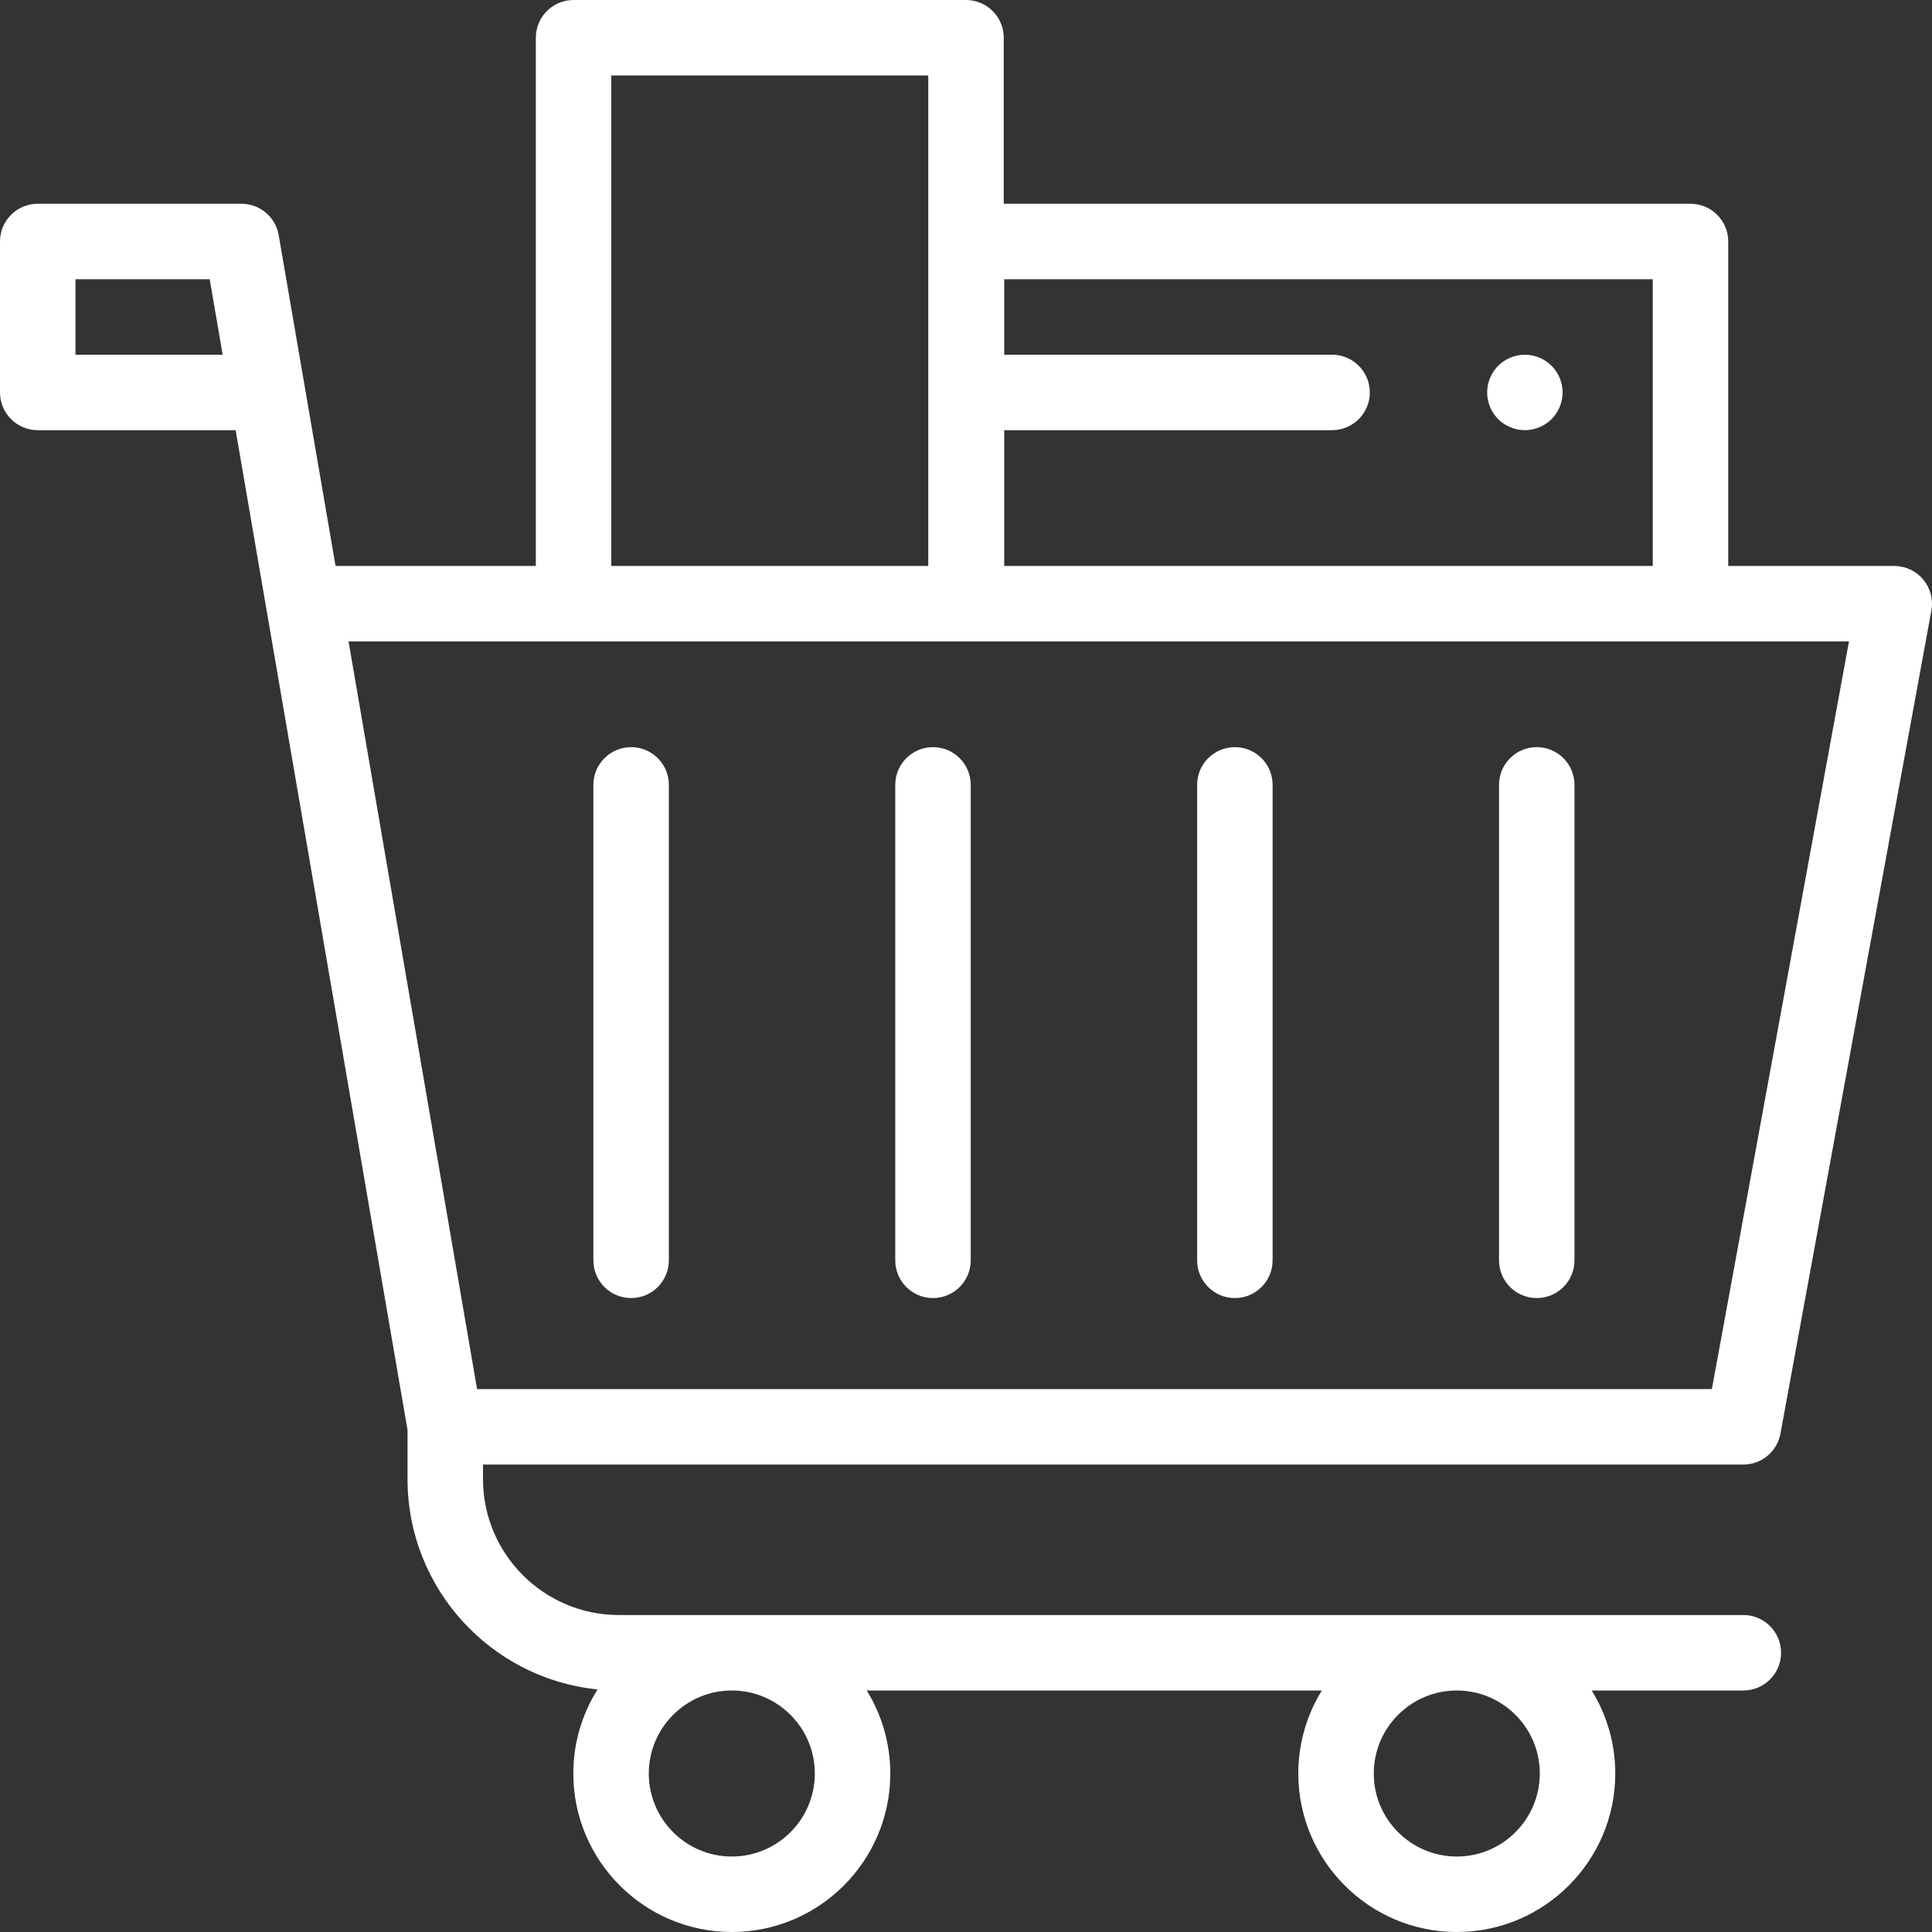
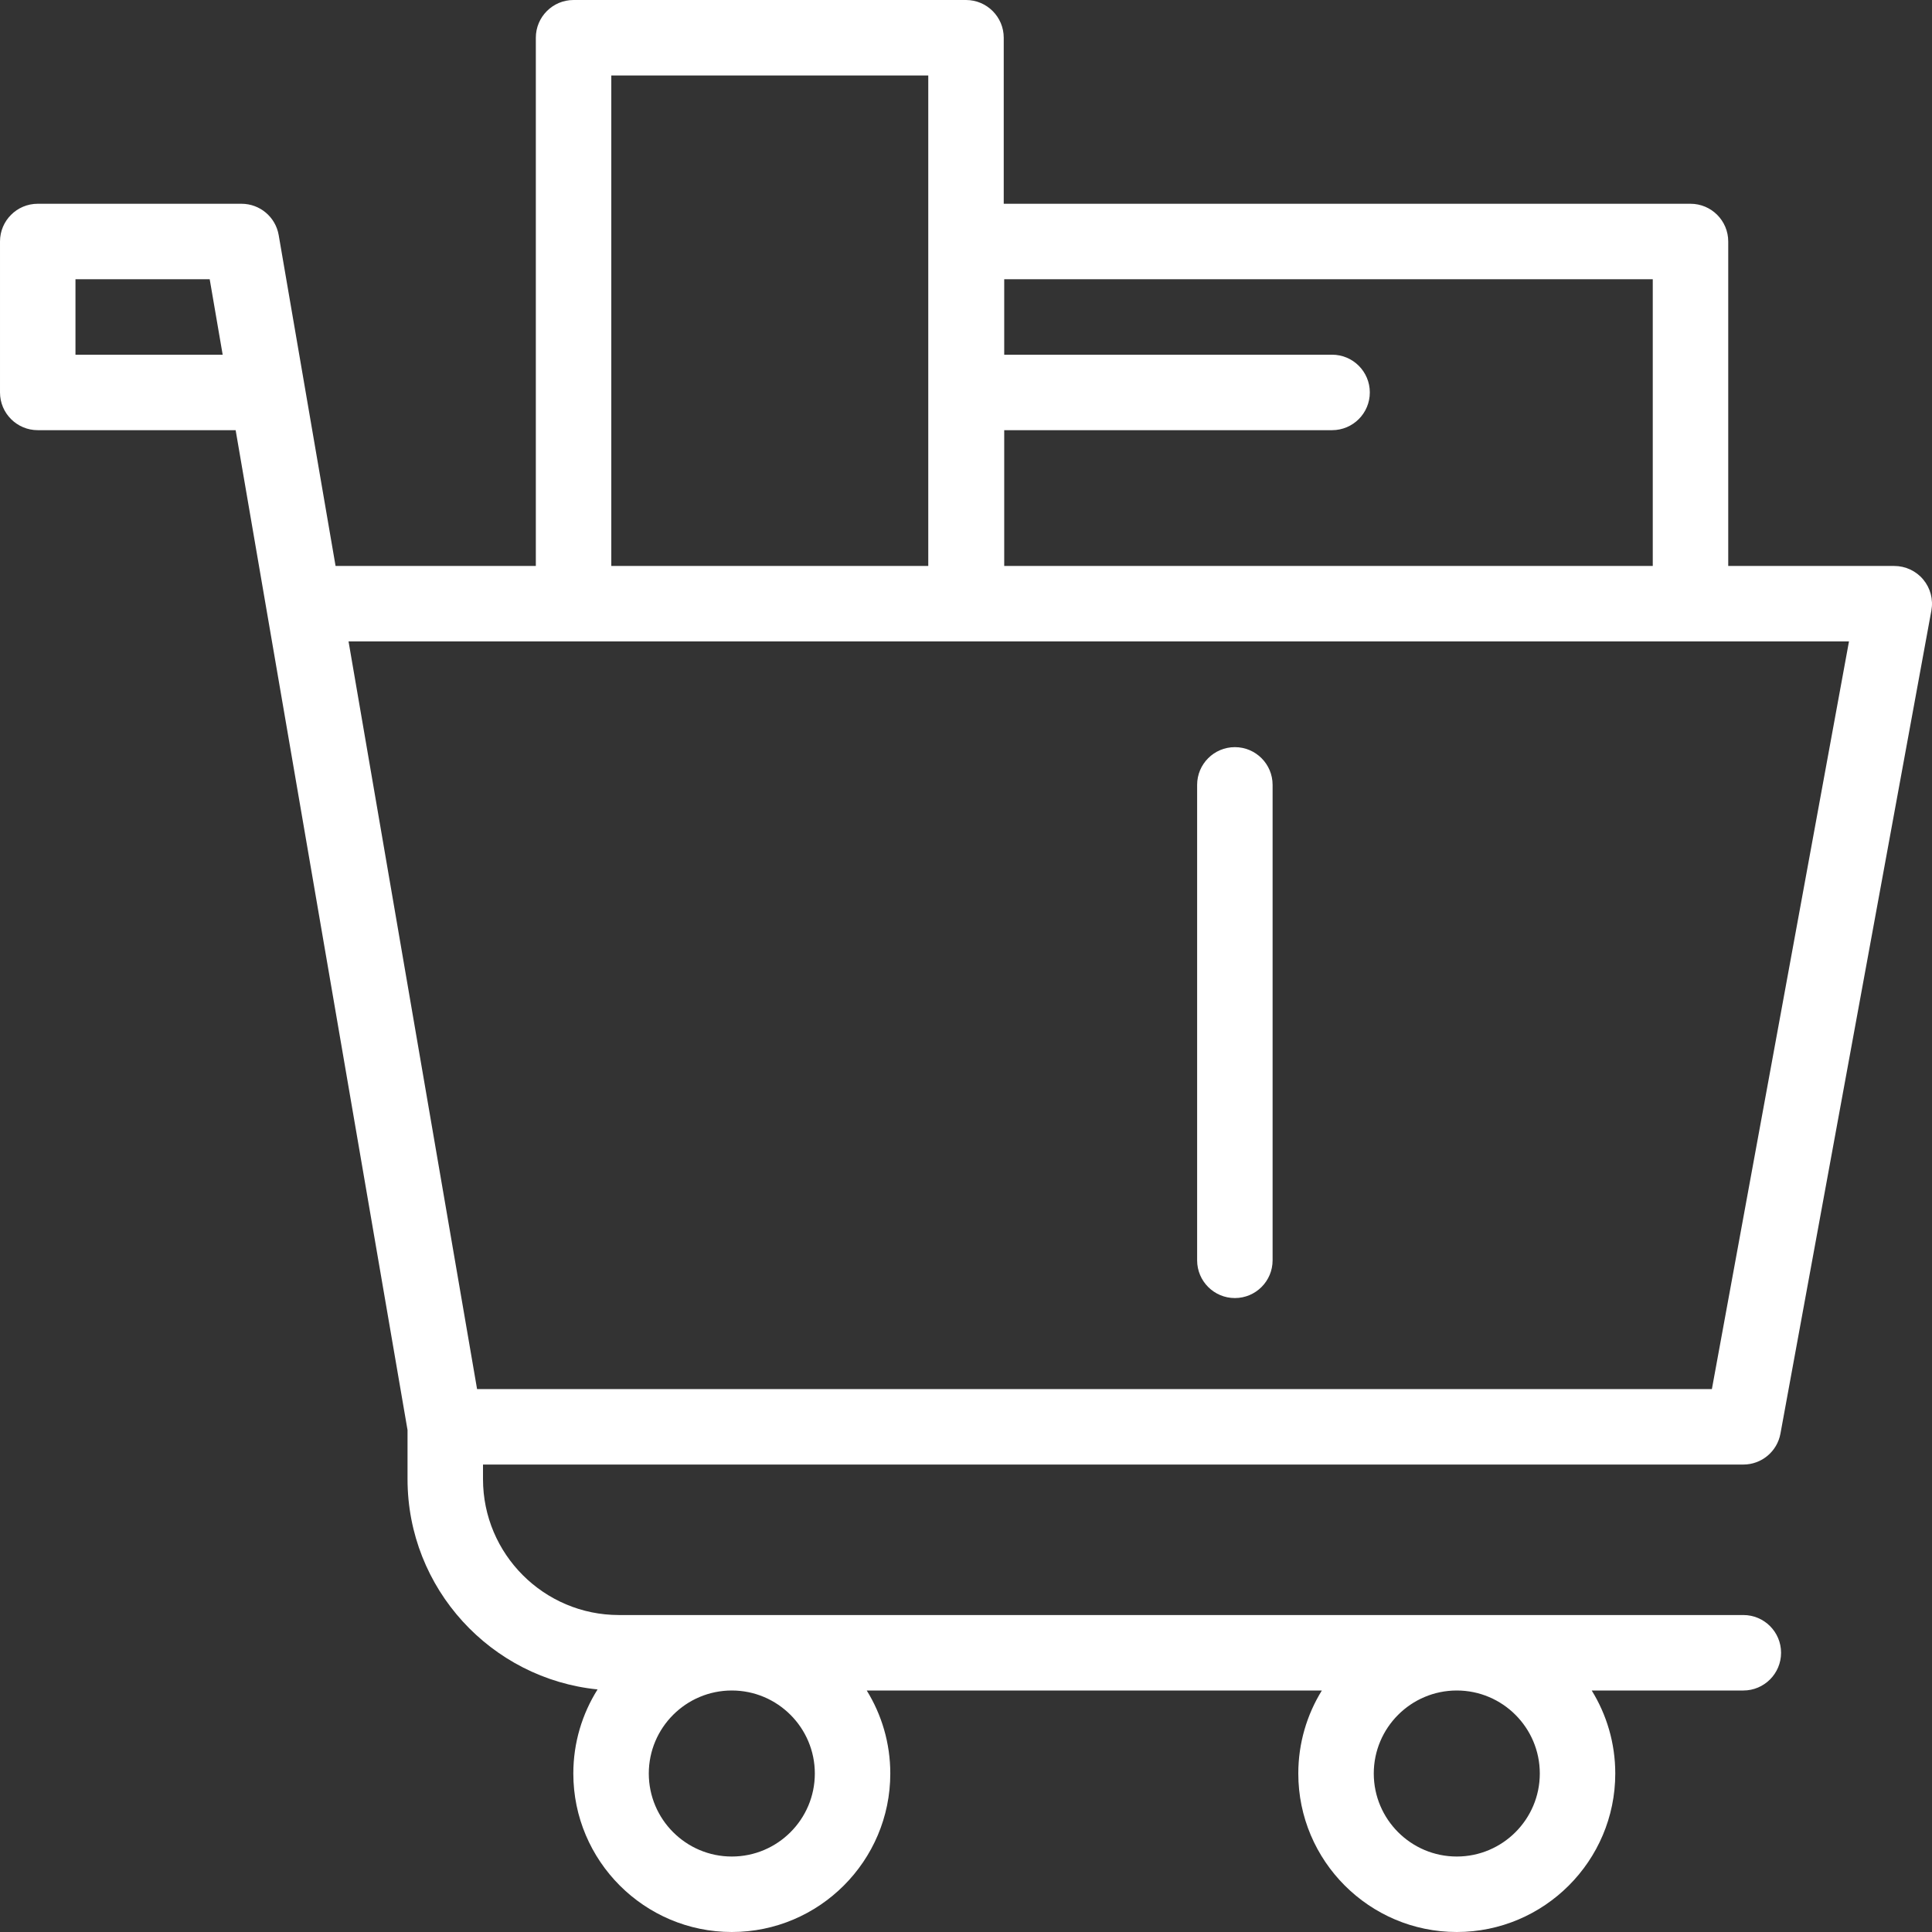
<svg xmlns="http://www.w3.org/2000/svg" version="1.1" id="Capa_1" x="0px" y="0px" viewBox="0 0 512.001 512.001" style="enable-background:new 0 0 512.001 512.001;" xml:space="preserve" width="512px" height="512px" class="">
  <rect x="0" y="0" width="512.001" height="512.001" fill="#333333" stroke="none" />
  <g>
    <g>
      <g>
-         <path d="M167.253,198.001c-5.522,0-10,4.478-10,10v125.998c0,5.522,4.478,10,10,10c5.522,0,10-4.478,10-10V208.001    C177.253,202.479,172.775,198.001,167.253,198.001z" data-original="#000000" class="active-path" data-old_color="#000000" fill="#FFFFFF" />
-       </g>
+         </g>
    </g>
    <g>
      <g>
-         <path d="M247.253,198.001c-5.522,0-10,4.478-10,10v125.998c0,5.522,4.478,10,10,10c5.522,0,10-4.478,10-10V208.001    C257.253,202.479,252.775,198.001,247.253,198.001z" data-original="#000000" class="active-path" data-old_color="#000000" fill="#FFFFFF" />
-       </g>
+         </g>
    </g>
    <g>
      <g>
        <path d="M327.253,198.001c-5.522,0-10,4.478-10,10v125.998c0,5.522,4.478,10,10,10c5.522,0,10-4.478,10-10V208.001    C337.253,202.479,332.775,198.001,327.253,198.001z" data-original="#000000" class="active-path" data-old_color="#000000" fill="#FFFFFF" />
      </g>
    </g>
    <g>
      <g>
-         <path d="M407.253,198.001c-5.522,0-10,4.478-10,10v125.998c0,5.522,4.478,10,10,10c5.522,0,10-4.478,10-10V208.001    C417.253,202.479,412.775,198.001,407.253,198.001z" data-original="#000000" class="active-path" data-old_color="#000000" fill="#FFFFFF" />
-       </g>
+         </g>
    </g>
    <g>
      <g>
        <path d="M471.837,379.926l40-218.135c0.535-2.919-0.254-5.926-2.153-8.205c-1.9-2.28-4.715-3.599-7.683-3.599h-44V64    c0-5.522-4.478-10-10-10h-182V10c0-5.522-4.478-10-10-10h-104c-5.522,0-10,4.478-10,10v139.987H88.93L73.856,62.306    C73.031,57.507,68.87,54,64.001,54h-54c-5.522,0-10,4.478-10,10v40c0,5.522,4.478,10,10,10h52.448l45.552,264.976v13.019    c0,28.976,22.12,52.882,50.36,55.722c-4.063,6.464-6.424,14.102-6.424,22.284c0,23.159,18.841,42,42,42s42-18.841,42-42    c0-8.062-2.288-15.597-6.242-22h120.61c-3.954,6.403-6.242,13.938-6.242,22c0,23.159,18.841,42,42,42s42-18.841,42-42    c0-8.062-2.288-15.597-6.242-22h40.18c5.522,0,10-4.478,10-10c0-5.522-4.478-10-10-10H164.007    c-19.854-0.001-36.006-16.153-36.006-36.007v-3.872h334v0C466.828,388.122,470.967,384.674,471.837,379.926z M20.001,94V74h35.572    l3.438,20H20.001z M386.065,448c12.131,0,22,9.869,22,22c0,12.131-9.869,22-22,22c-12.131,0-22-9.869-22-22    C364.065,457.869,373.934,448,386.065,448z M193.938,448c12.131,0,22,9.869,22,22c0,12.131-9.869,22-22,22s-22-9.869-22-22    C171.938,457.869,181.807,448,193.938,448z M266.128,114h86.889c5.522,0,10-4.478,10-10c0-5.522-4.478-10-10-10h-86.889V74    h171.873v75.987H266.128V114z M162.001,20h84v129.987h-84V20z M453.668,368.122H126.429L92.368,169.987h397.633L453.668,368.122z" data-original="#000000" class="active-path" data-old_color="#000000" fill="#FFFFFF" />
      </g>
    </g>
    <g>
      <g>
-         <path d="M411.18,96.93c-1.87-1.86-4.45-2.93-7.07-2.93c-2.63,0-5.21,1.069-7.08,2.93c-1.859,1.86-2.92,4.44-2.92,7.07    s1.061,5.21,2.92,7.069c1.87,1.861,4.451,2.931,7.08,2.931c2.62,0,5.2-1.07,7.07-2.931c1.86-1.859,2.93-4.439,2.93-7.069    S413.041,98.79,411.18,96.93z" data-original="#000000" class="active-path" data-old_color="#000000" fill="#FFFFFF" />
-       </g>
+         </g>
    </g>
  </g>
</svg>